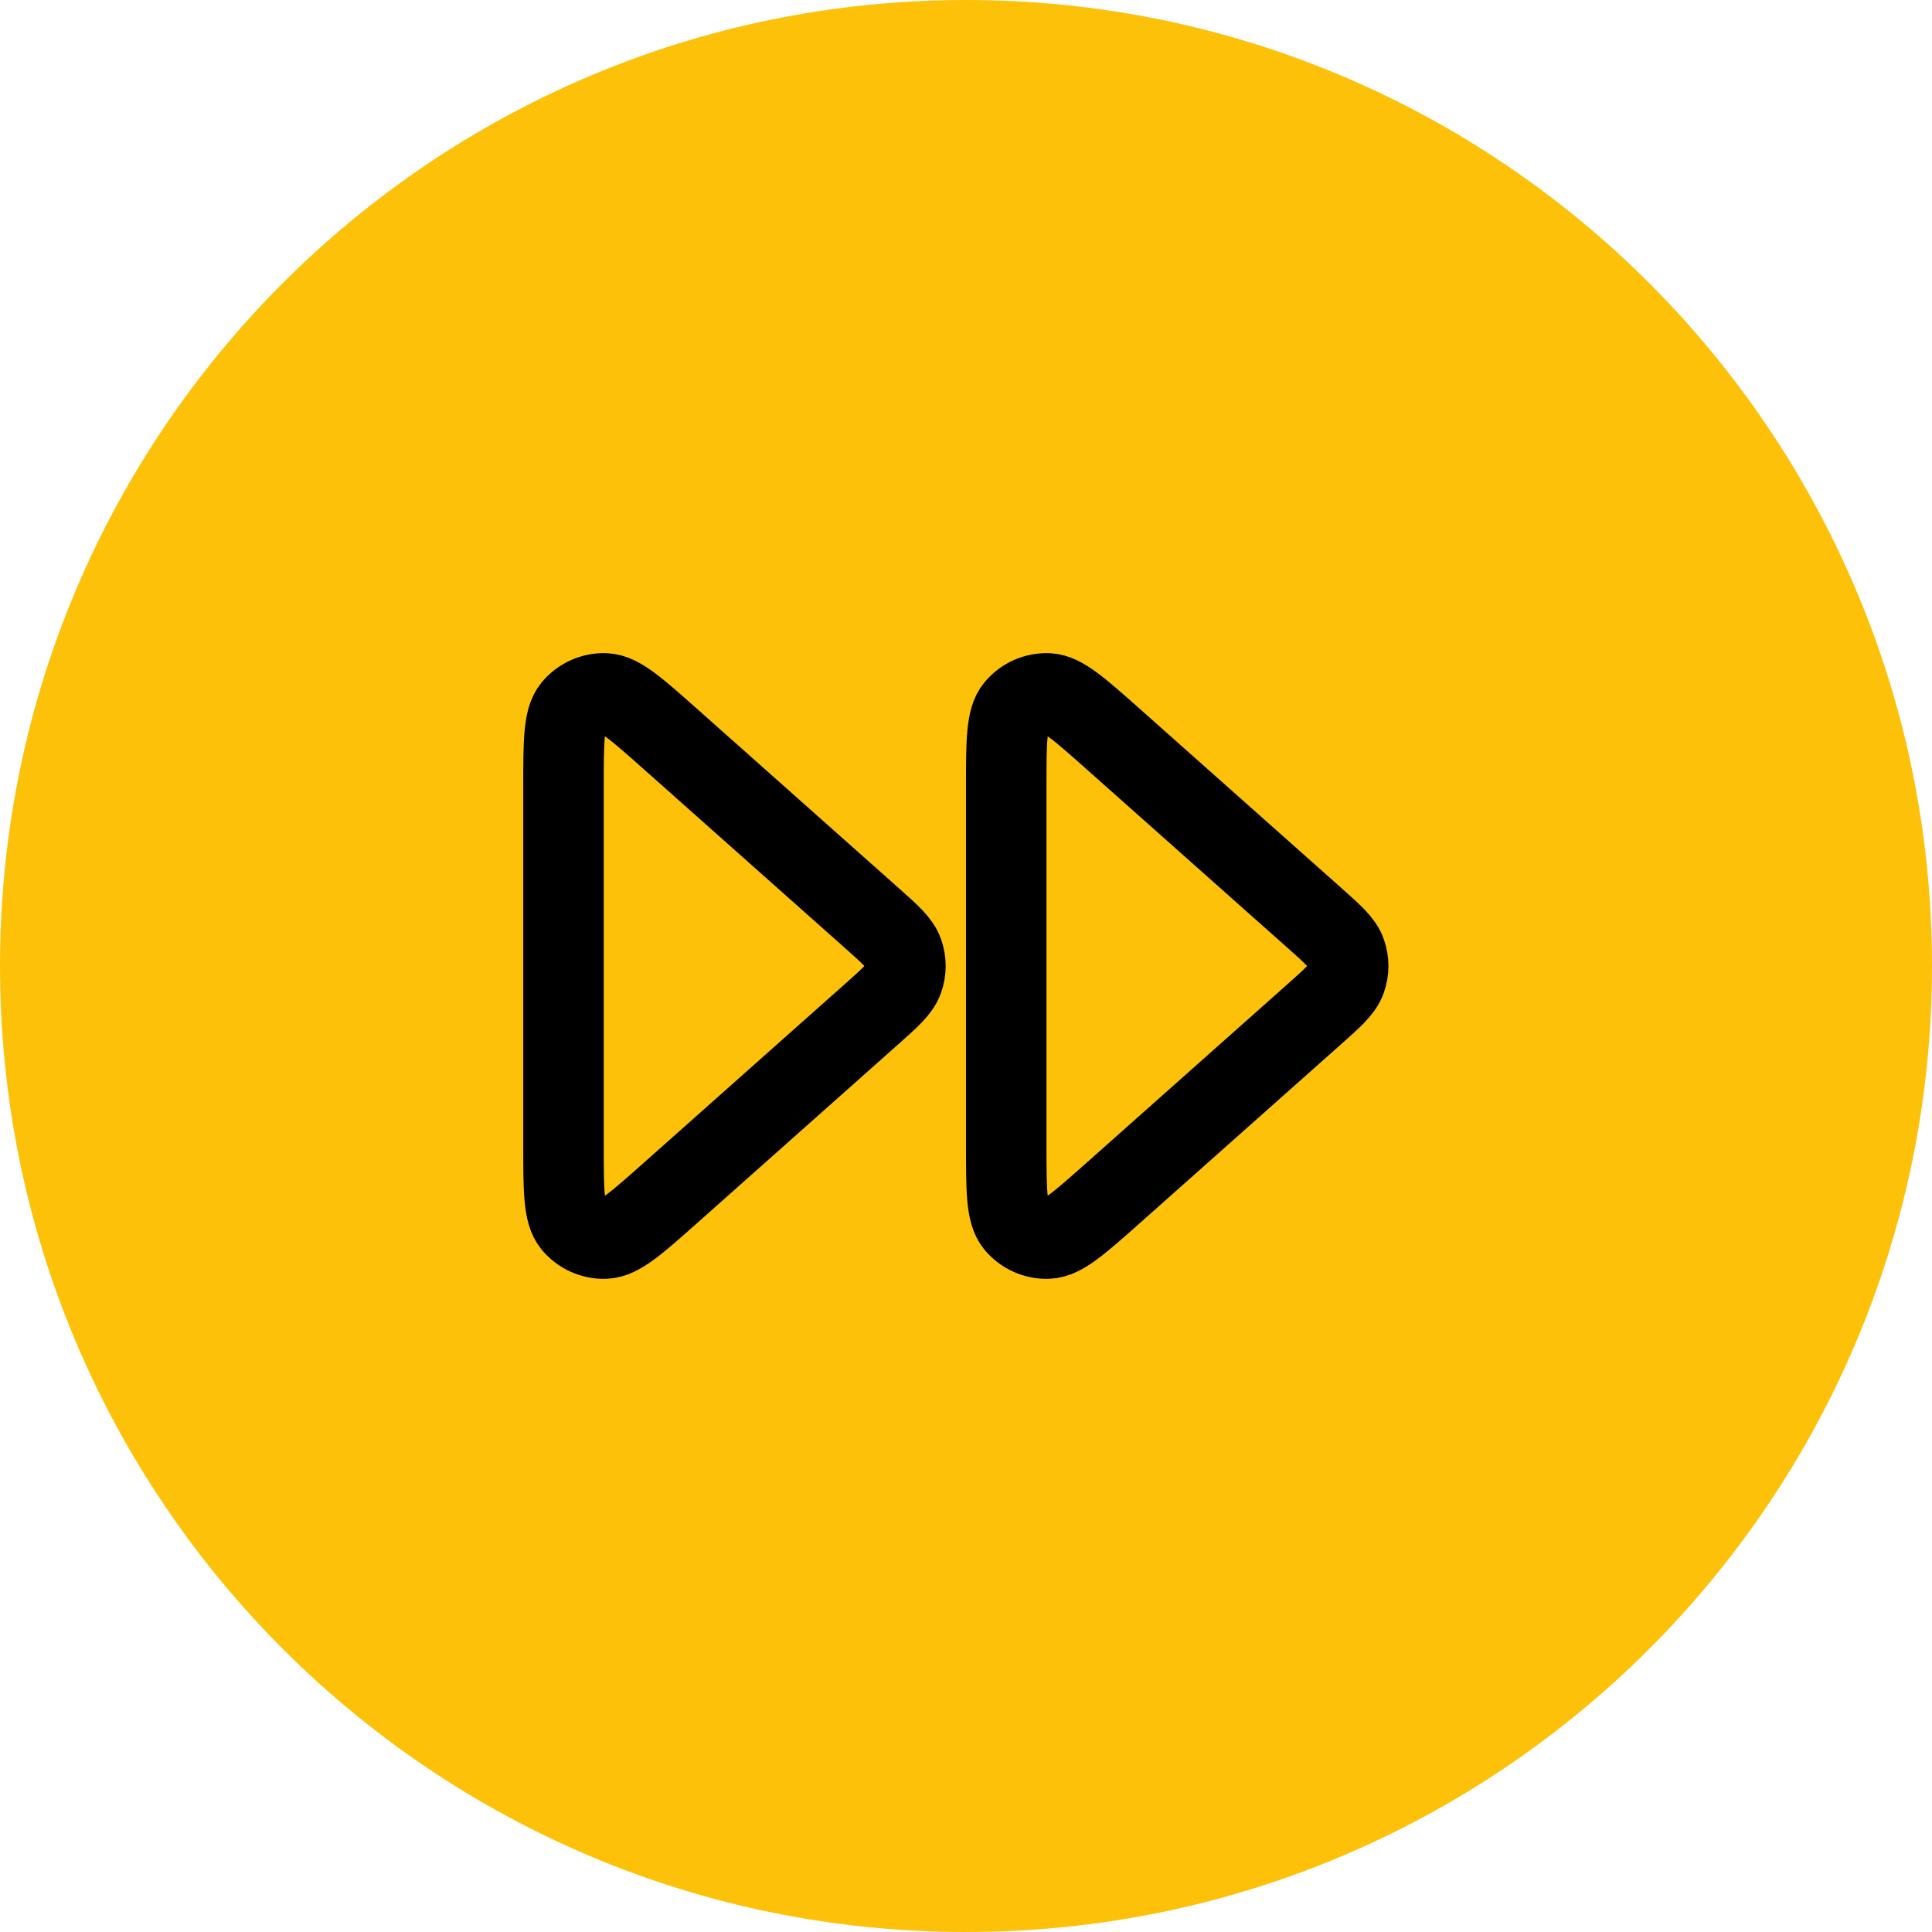
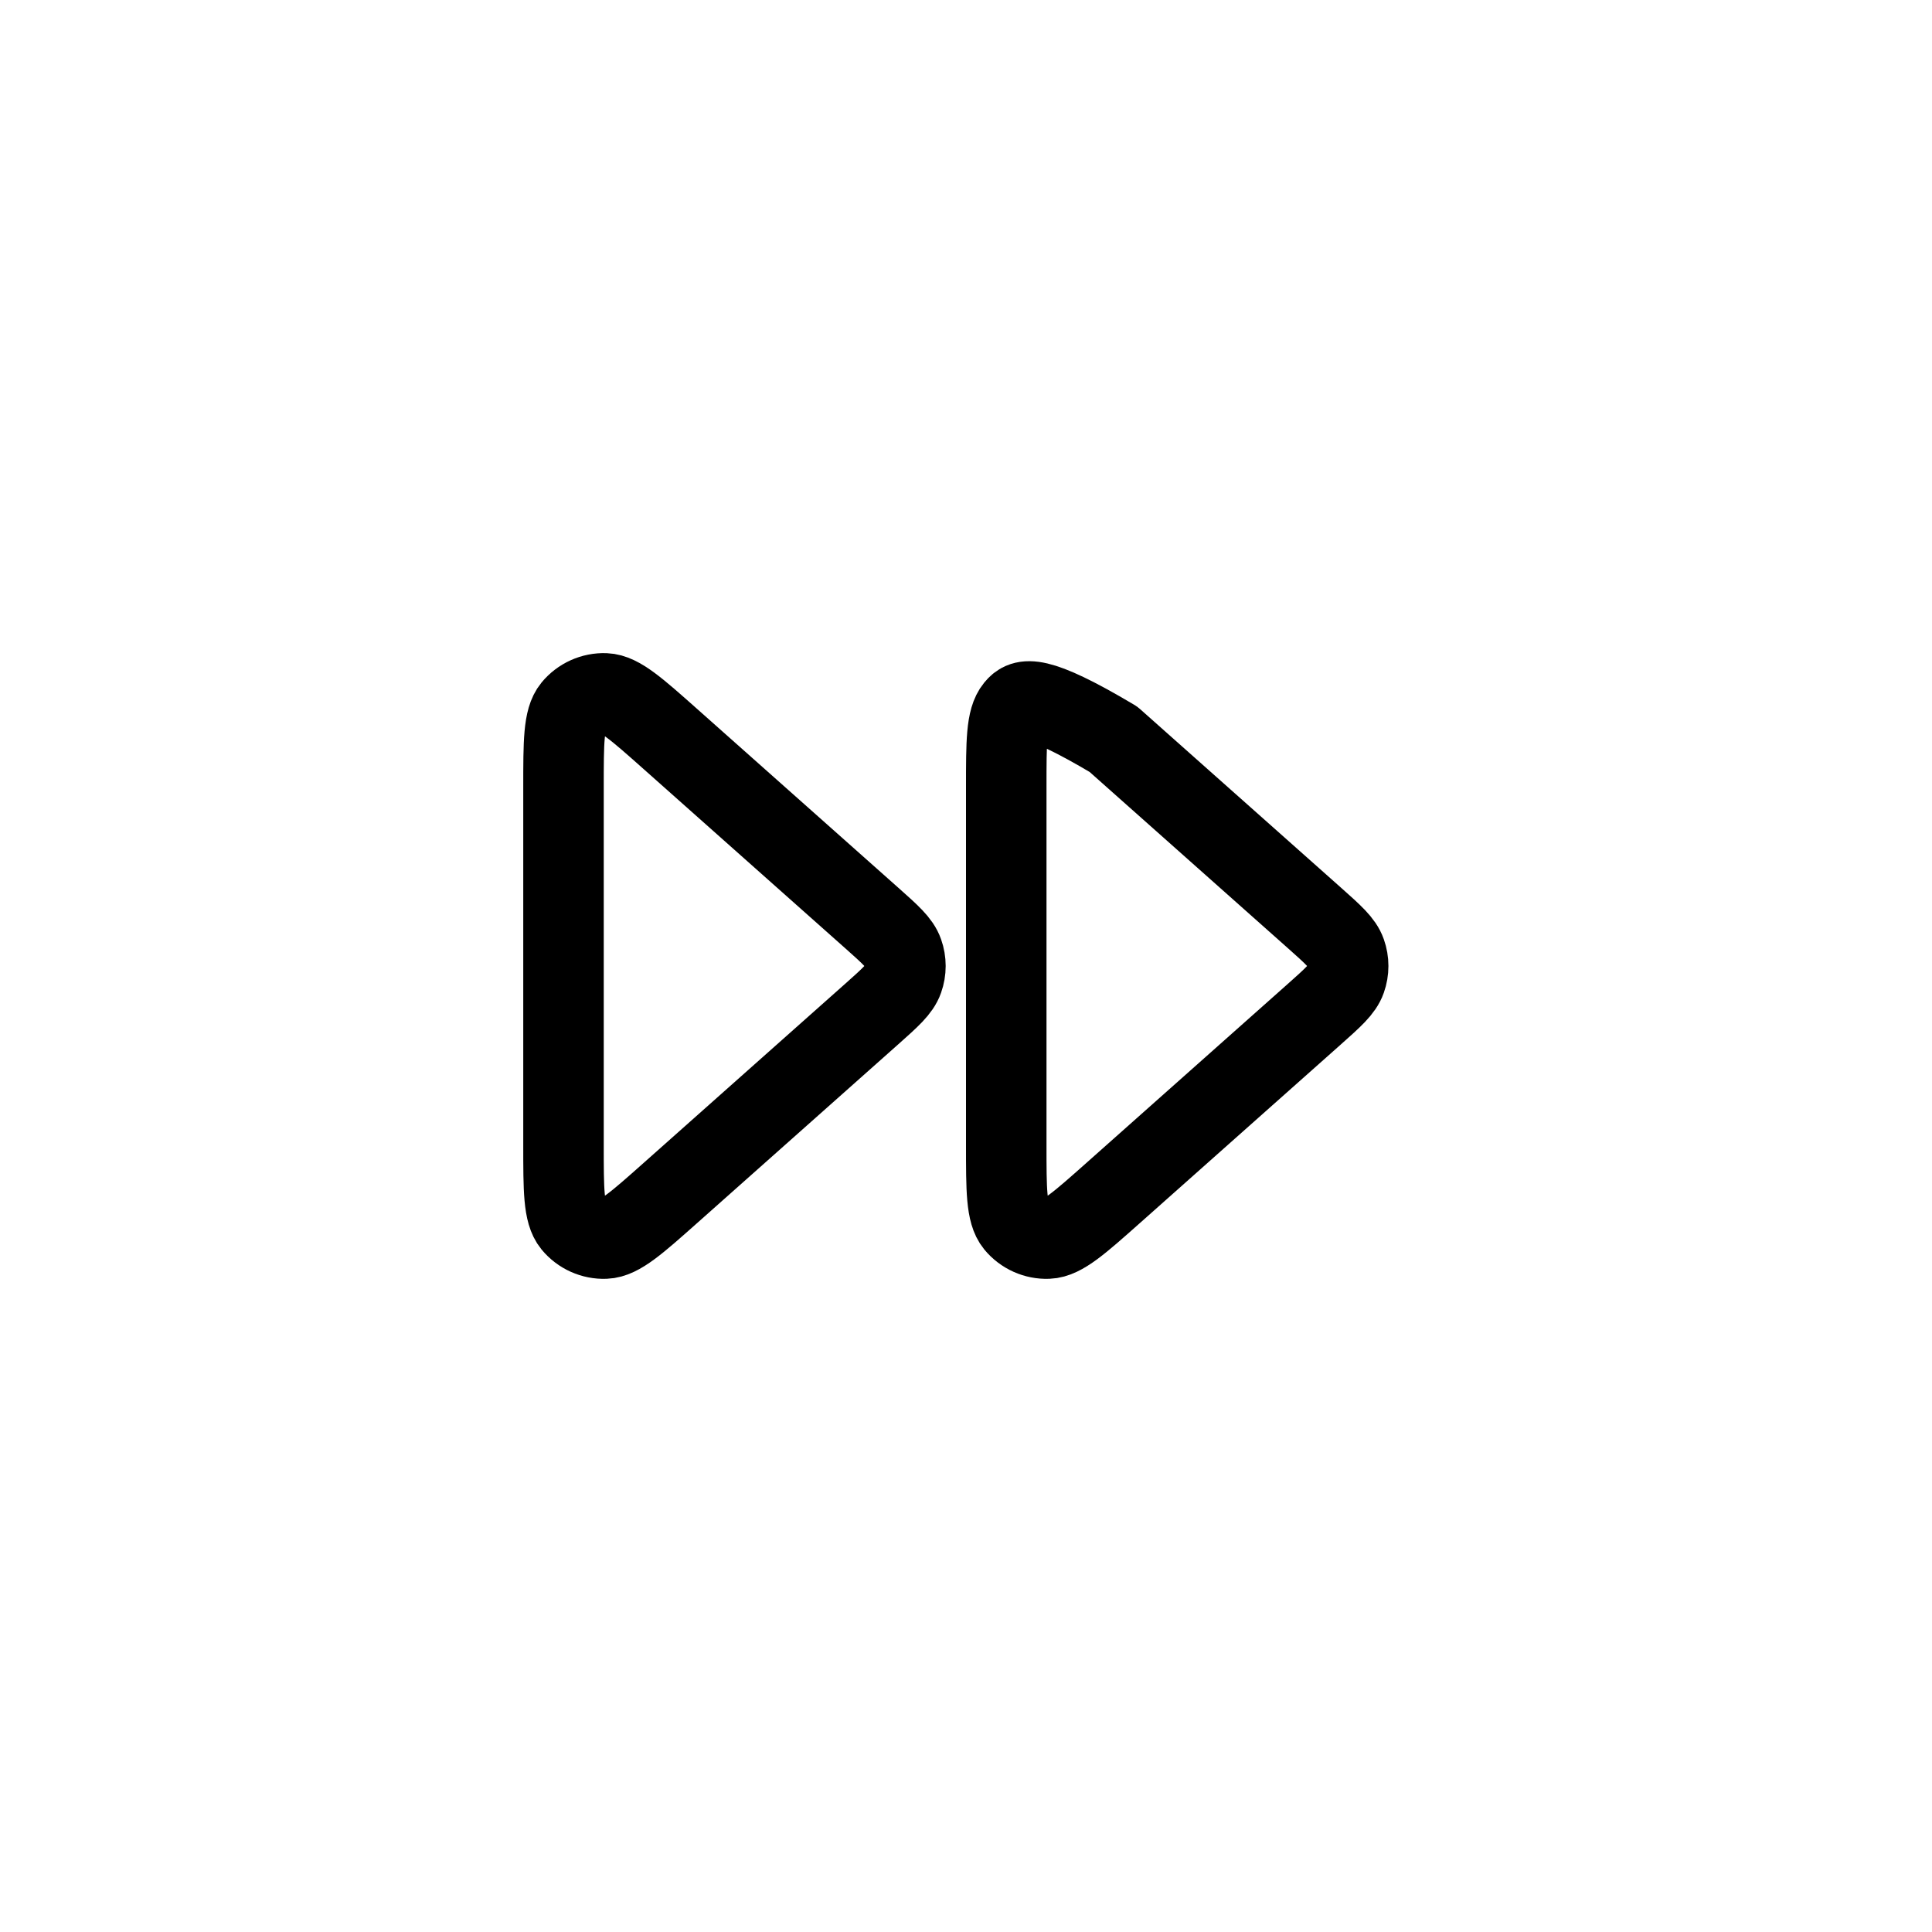
<svg xmlns="http://www.w3.org/2000/svg" width="48" height="48" viewBox="0 0 48 48" fill="none">
-   <path d="M0 24C0 10.745 10.745 0 24 0C37.255 0 48 10.745 48 24C48 37.255 37.255 48 24 48C10.745 48 0 37.255 0 24Z" fill="#FEC109" />
-   <path d="M25 28.437C25 29.567 25 30.132 25.228 30.409C25.427 30.65 25.726 30.784 26.037 30.772C26.396 30.759 26.818 30.384 27.663 29.633L32.655 25.196C33.12 24.782 33.353 24.575 33.438 24.331C33.514 24.117 33.514 23.883 33.438 23.669C33.353 23.424 33.12 23.218 32.655 22.804L27.663 18.367C26.818 17.616 26.396 17.241 26.037 17.227C25.726 17.216 25.427 17.35 25.228 17.591C25 17.868 25 18.433 25 19.563V28.437Z" stroke="black" stroke-width="2" stroke-linecap="round" stroke-linejoin="round" />
+   <path d="M25 28.437C25 29.567 25 30.132 25.228 30.409C25.427 30.65 25.726 30.784 26.037 30.772C26.396 30.759 26.818 30.384 27.663 29.633L32.655 25.196C33.12 24.782 33.353 24.575 33.438 24.331C33.514 24.117 33.514 23.883 33.438 23.669C33.353 23.424 33.12 23.218 32.655 22.804L27.663 18.367C25.726 17.216 25.427 17.35 25.228 17.591C25 17.868 25 18.433 25 19.563V28.437Z" stroke="black" stroke-width="2" stroke-linecap="round" stroke-linejoin="round" />
  <path d="M14 28.437C14 29.567 14 30.132 14.228 30.409C14.427 30.65 14.726 30.784 15.037 30.772C15.396 30.759 15.818 30.384 16.663 29.633L21.655 25.196C22.12 24.782 22.353 24.575 22.438 24.331C22.514 24.117 22.514 23.883 22.438 23.669C22.353 23.424 22.12 23.218 21.655 22.804L16.663 18.367C15.818 17.616 15.396 17.241 15.037 17.227C14.726 17.216 14.427 17.35 14.228 17.591C14 17.868 14 18.433 14 19.563V28.437Z" stroke="black" stroke-width="2" stroke-linecap="round" stroke-linejoin="round" />
</svg>